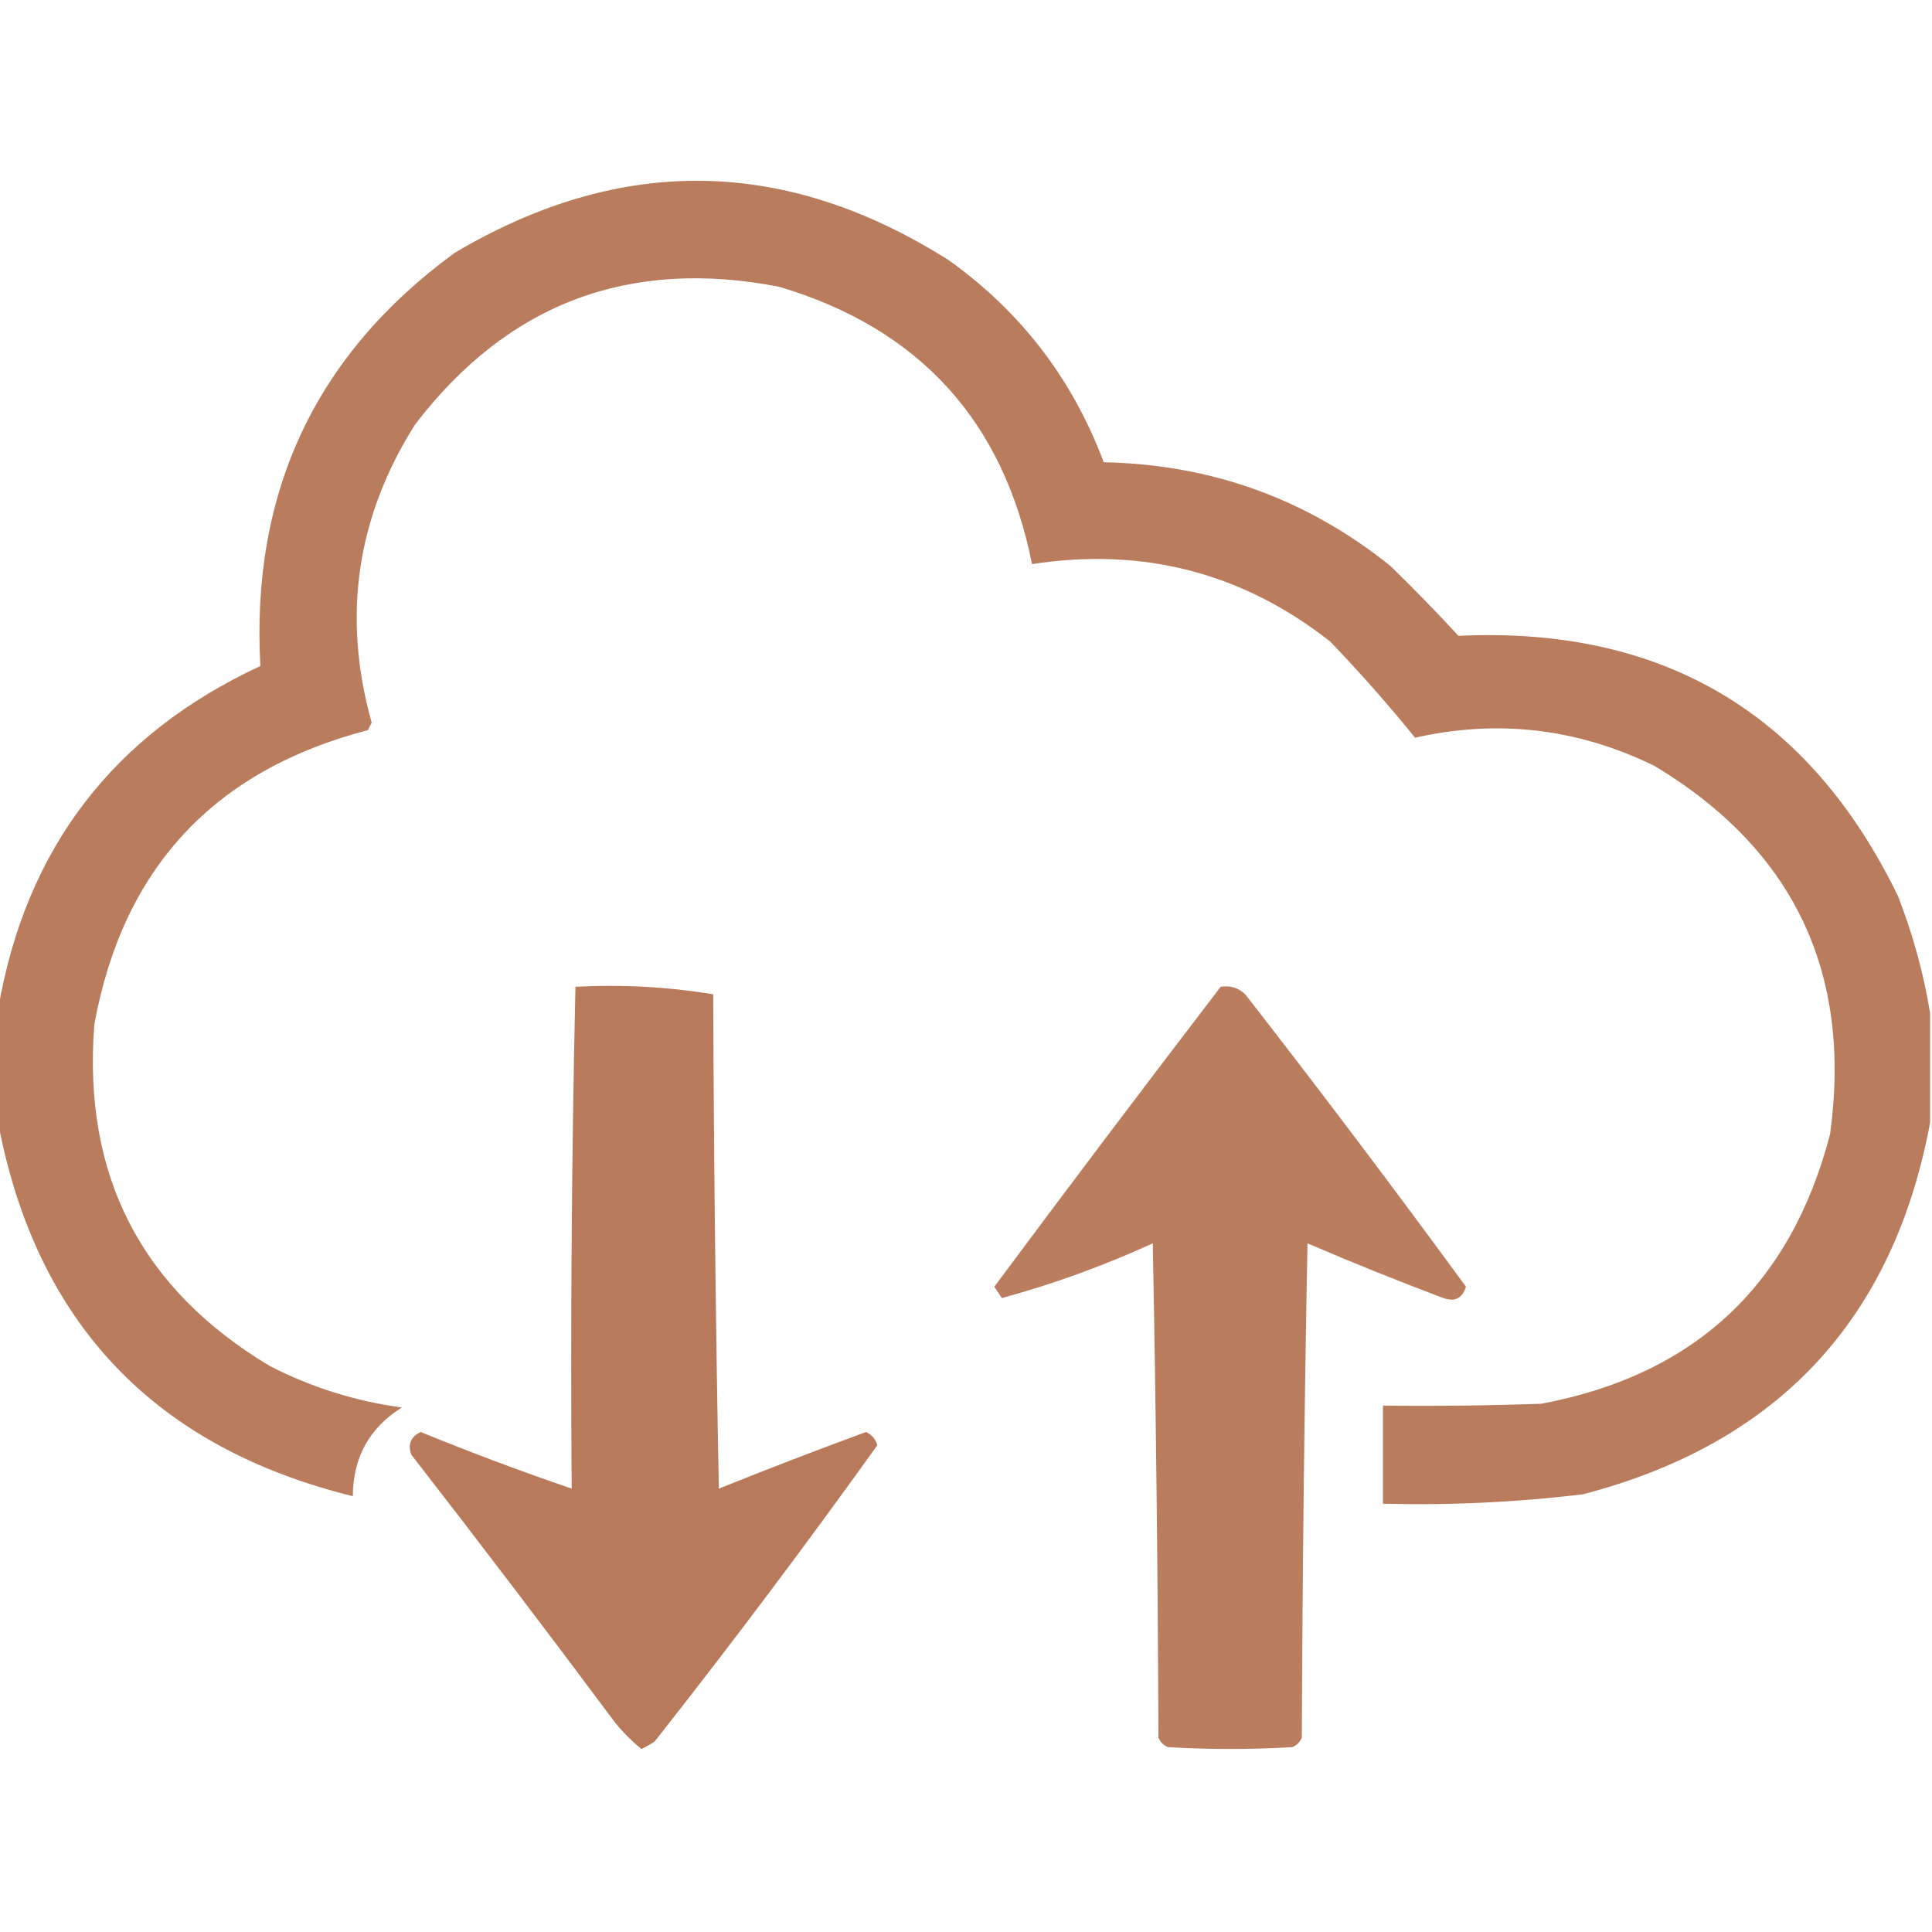
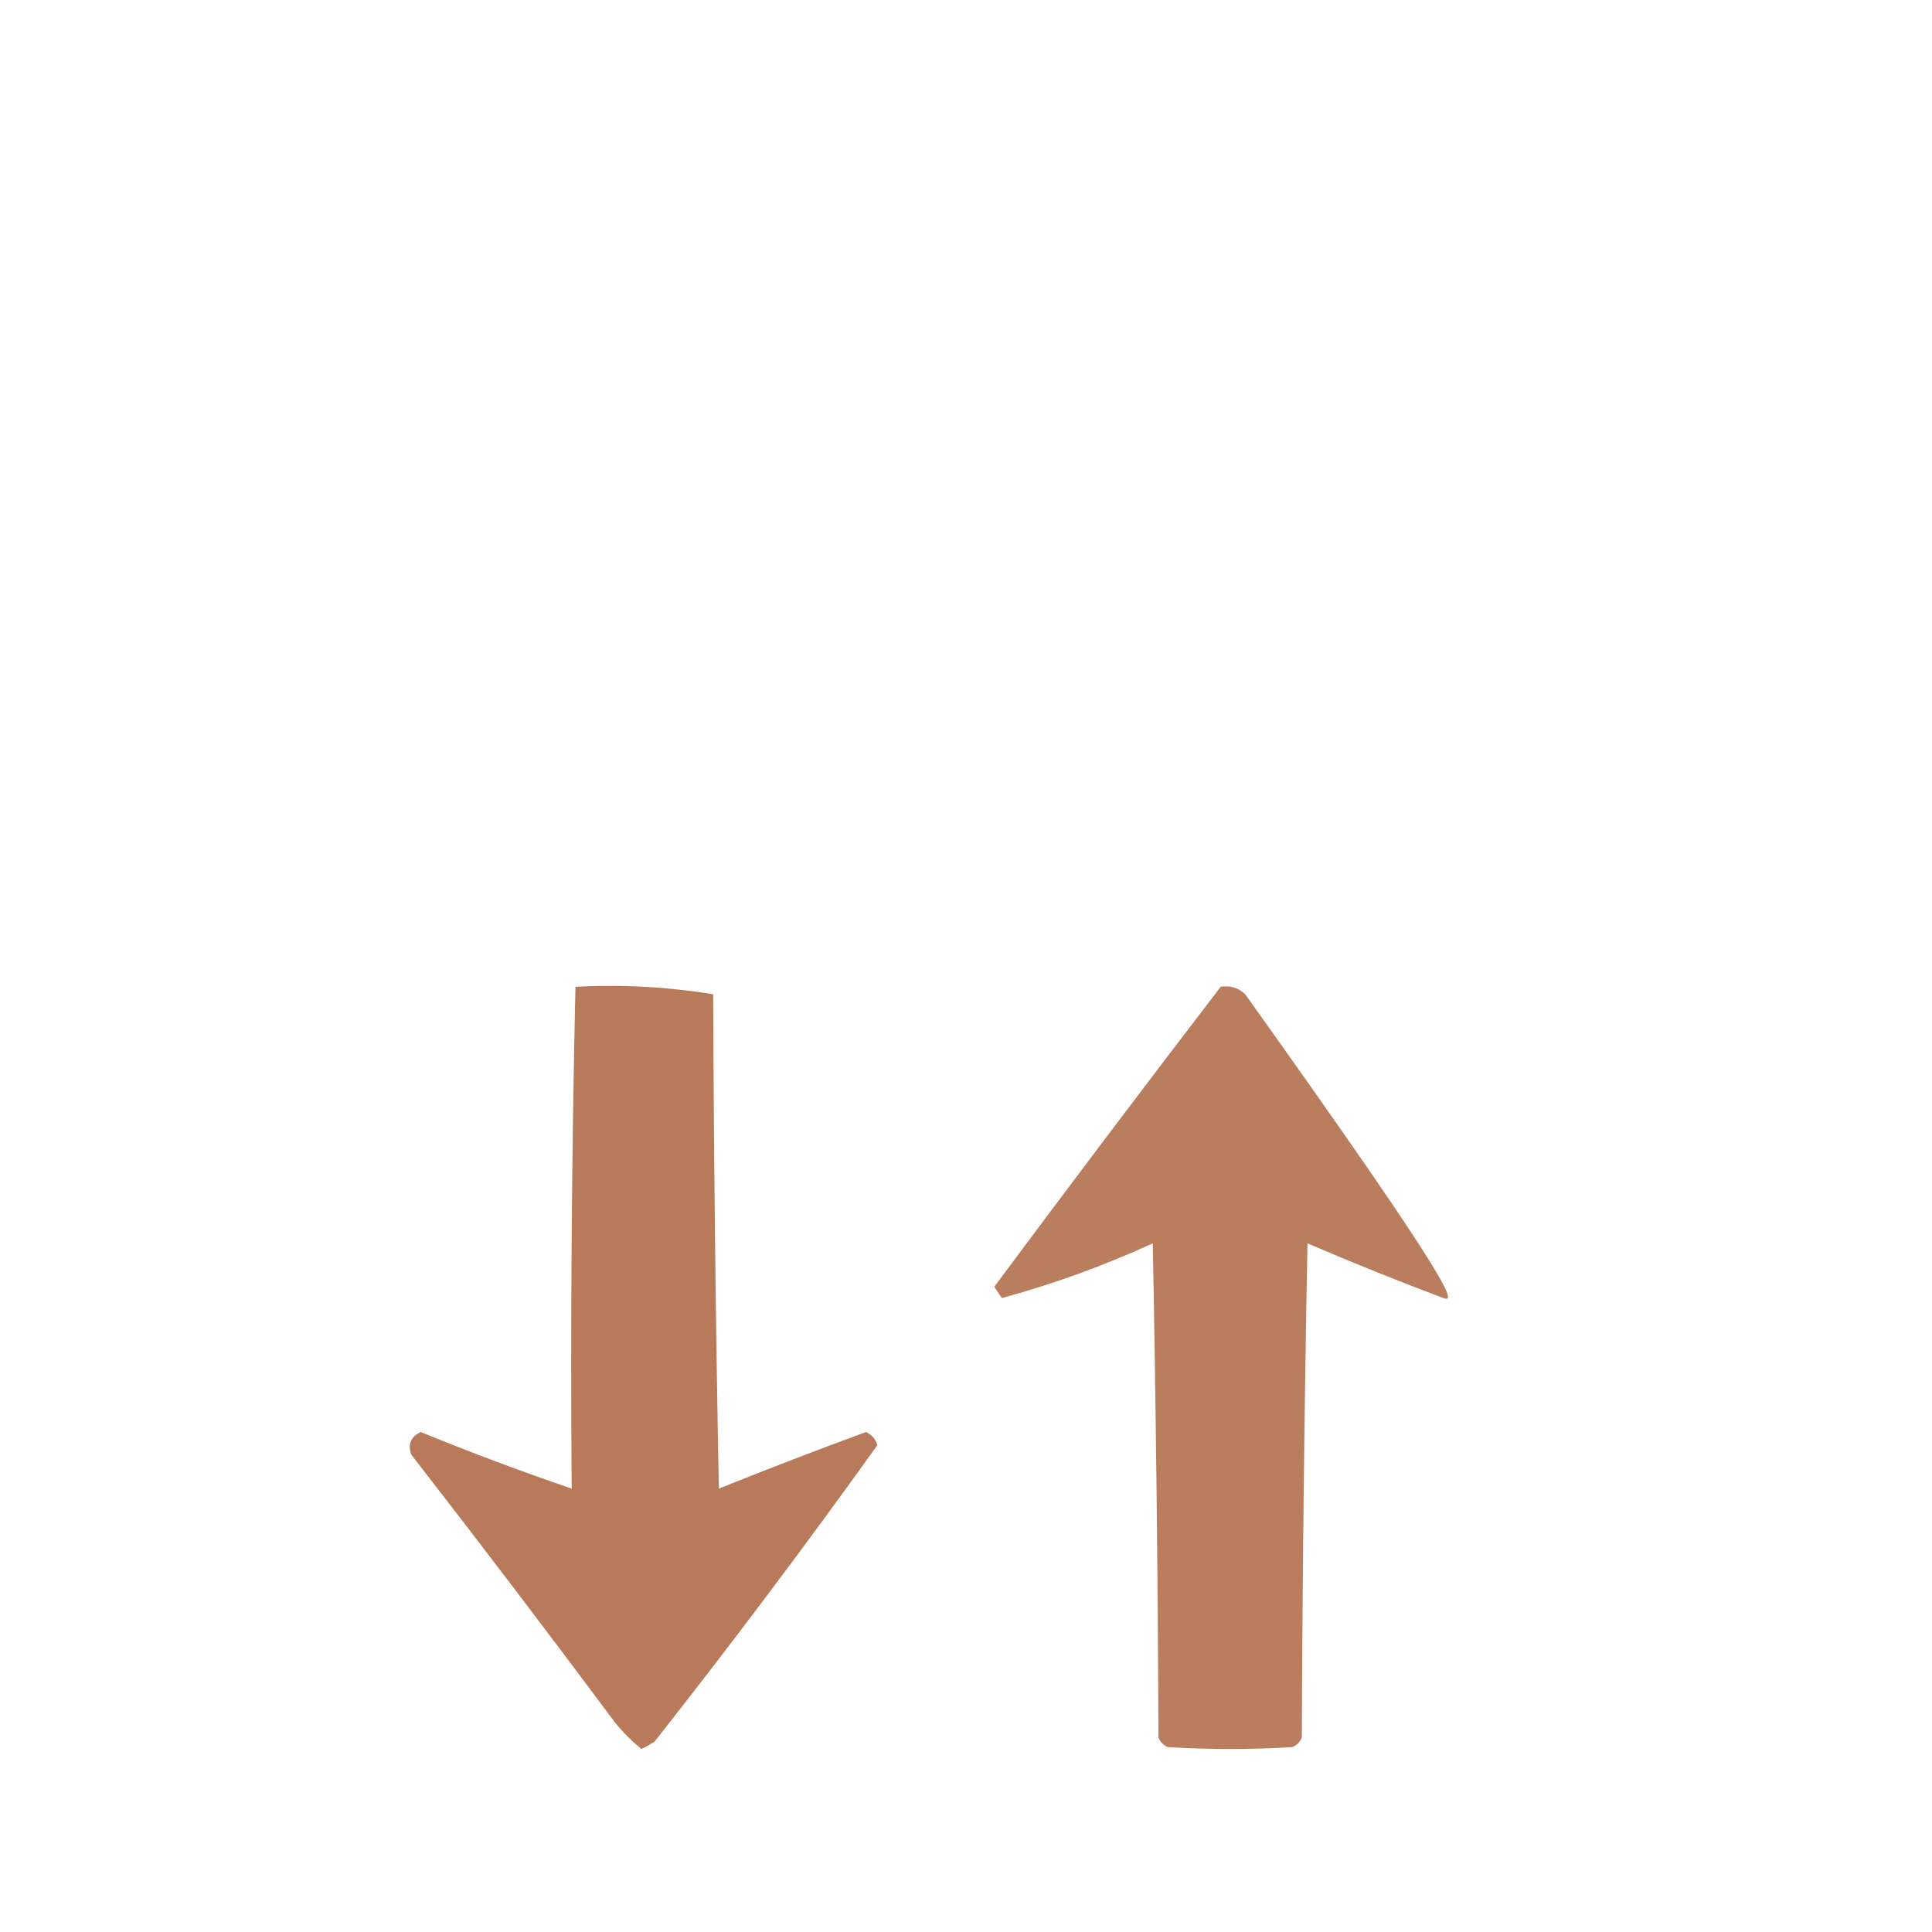
<svg xmlns="http://www.w3.org/2000/svg" width="512px" height="512px" style="shape-rendering:geometricPrecision; text-rendering:geometricPrecision; image-rendering:optimizeQuality; fill-rule:evenodd; clip-rule:evenodd">
  <g>
-     <path style="opacity:0.952" fill="#B67756" d="M 511.5,268.5 C 511.5,278.167 511.5,287.833 511.5,297.5C 501.77,349.735 471.103,382.568 419.5,396C 401.901,398.126 384.234,398.959 366.5,398.5C 366.5,389.833 366.5,381.167 366.5,372.5C 380.504,372.667 394.504,372.5 408.5,372C 449.135,364.365 474.635,340.532 485,300.5C 490.834,257.672 475.334,225.172 438.5,203C 418.199,193.041 397.032,190.541 375,195.5C 367.943,186.766 360.443,178.266 352.5,170C 329.275,151.776 302.941,144.942 273.5,149.5C 265.938,111.549 243.605,87.049 206.5,76C 166.679,68.269 134.512,80.436 110,112.5C 94.457,137.093 90.624,163.426 98.5,191.5C 98.167,192.167 97.833,192.833 97.5,193.5C 56.712,204.093 32.545,230.093 25,271.5C 21.875,311.42 37.375,341.587 71.5,362C 82.524,367.673 94.191,371.34 106.5,373C 97.882,378.397 93.549,386.23 93.5,396.5C 40.868,383.539 9.534,350.539 -0.5,297.5C -0.5,287.5 -0.5,277.5 -0.5,267.5C 6.752,224.988 29.919,194.655 69,176.5C 66.45,130.445 83.617,93.945 120.5,67C 164.546,40.896 208.212,41.563 251.5,69C 270.584,82.661 284.25,100.494 292.5,122.5C 321.083,123.08 346.416,132.246 368.5,150C 374.709,156.041 380.709,162.208 386.5,168.5C 440.601,165.959 479.434,188.959 503,237.5C 506.956,247.669 509.789,258.002 511.5,268.5 Z" />
-   </g>
+     </g>
  <g>
    <path style="opacity:0.969" fill="#B67756" d="M 152.5,261.5 C 164.918,260.866 177.084,261.533 189,263.5C 189.167,307.17 189.667,350.837 190.5,394.5C 203.433,389.301 216.433,384.301 229.5,379.5C 231.046,380.212 232.046,381.378 232.5,383C 213.447,409.597 193.78,435.763 173.5,461.5C 172.372,462.262 171.205,462.929 170,463.5C 167.456,461.446 165.123,459.113 163,456.5C 145.243,432.654 127.243,408.987 109,385.5C 108.023,382.741 108.856,380.741 111.5,379.5C 124.714,384.903 138.047,389.903 151.5,394.5C 151.172,350.095 151.506,305.761 152.5,261.5 Z" />
  </g>
  <g>
-     <path style="opacity:0.953" fill="#B67756" d="M 323.5,261.5 C 326.044,261.104 328.211,261.771 330,263.5C 349.913,289.072 369.413,314.905 388.5,341C 387.531,344.075 385.531,345.075 382.5,344C 370.387,339.443 358.387,334.61 346.5,329.5C 345.667,373.163 345.167,416.83 345,460.5C 344.5,461.667 343.667,462.5 342.5,463C 331.5,463.667 320.5,463.667 309.5,463C 308.333,462.5 307.5,461.667 307,460.5C 306.833,416.83 306.333,373.163 305.5,329.5C 292.453,335.457 279.12,340.29 265.5,344C 264.833,343 264.167,342 263.5,341C 283.304,314.361 303.304,287.861 323.5,261.5 Z" />
+     <path style="opacity:0.953" fill="#B67756" d="M 323.5,261.5 C 326.044,261.104 328.211,261.771 330,263.5C 387.531,344.075 385.531,345.075 382.5,344C 370.387,339.443 358.387,334.61 346.5,329.5C 345.667,373.163 345.167,416.83 345,460.5C 344.5,461.667 343.667,462.5 342.5,463C 331.5,463.667 320.5,463.667 309.5,463C 308.333,462.5 307.5,461.667 307,460.5C 306.833,416.83 306.333,373.163 305.5,329.5C 292.453,335.457 279.12,340.29 265.5,344C 264.833,343 264.167,342 263.5,341C 283.304,314.361 303.304,287.861 323.5,261.5 Z" />
  </g>
</svg>